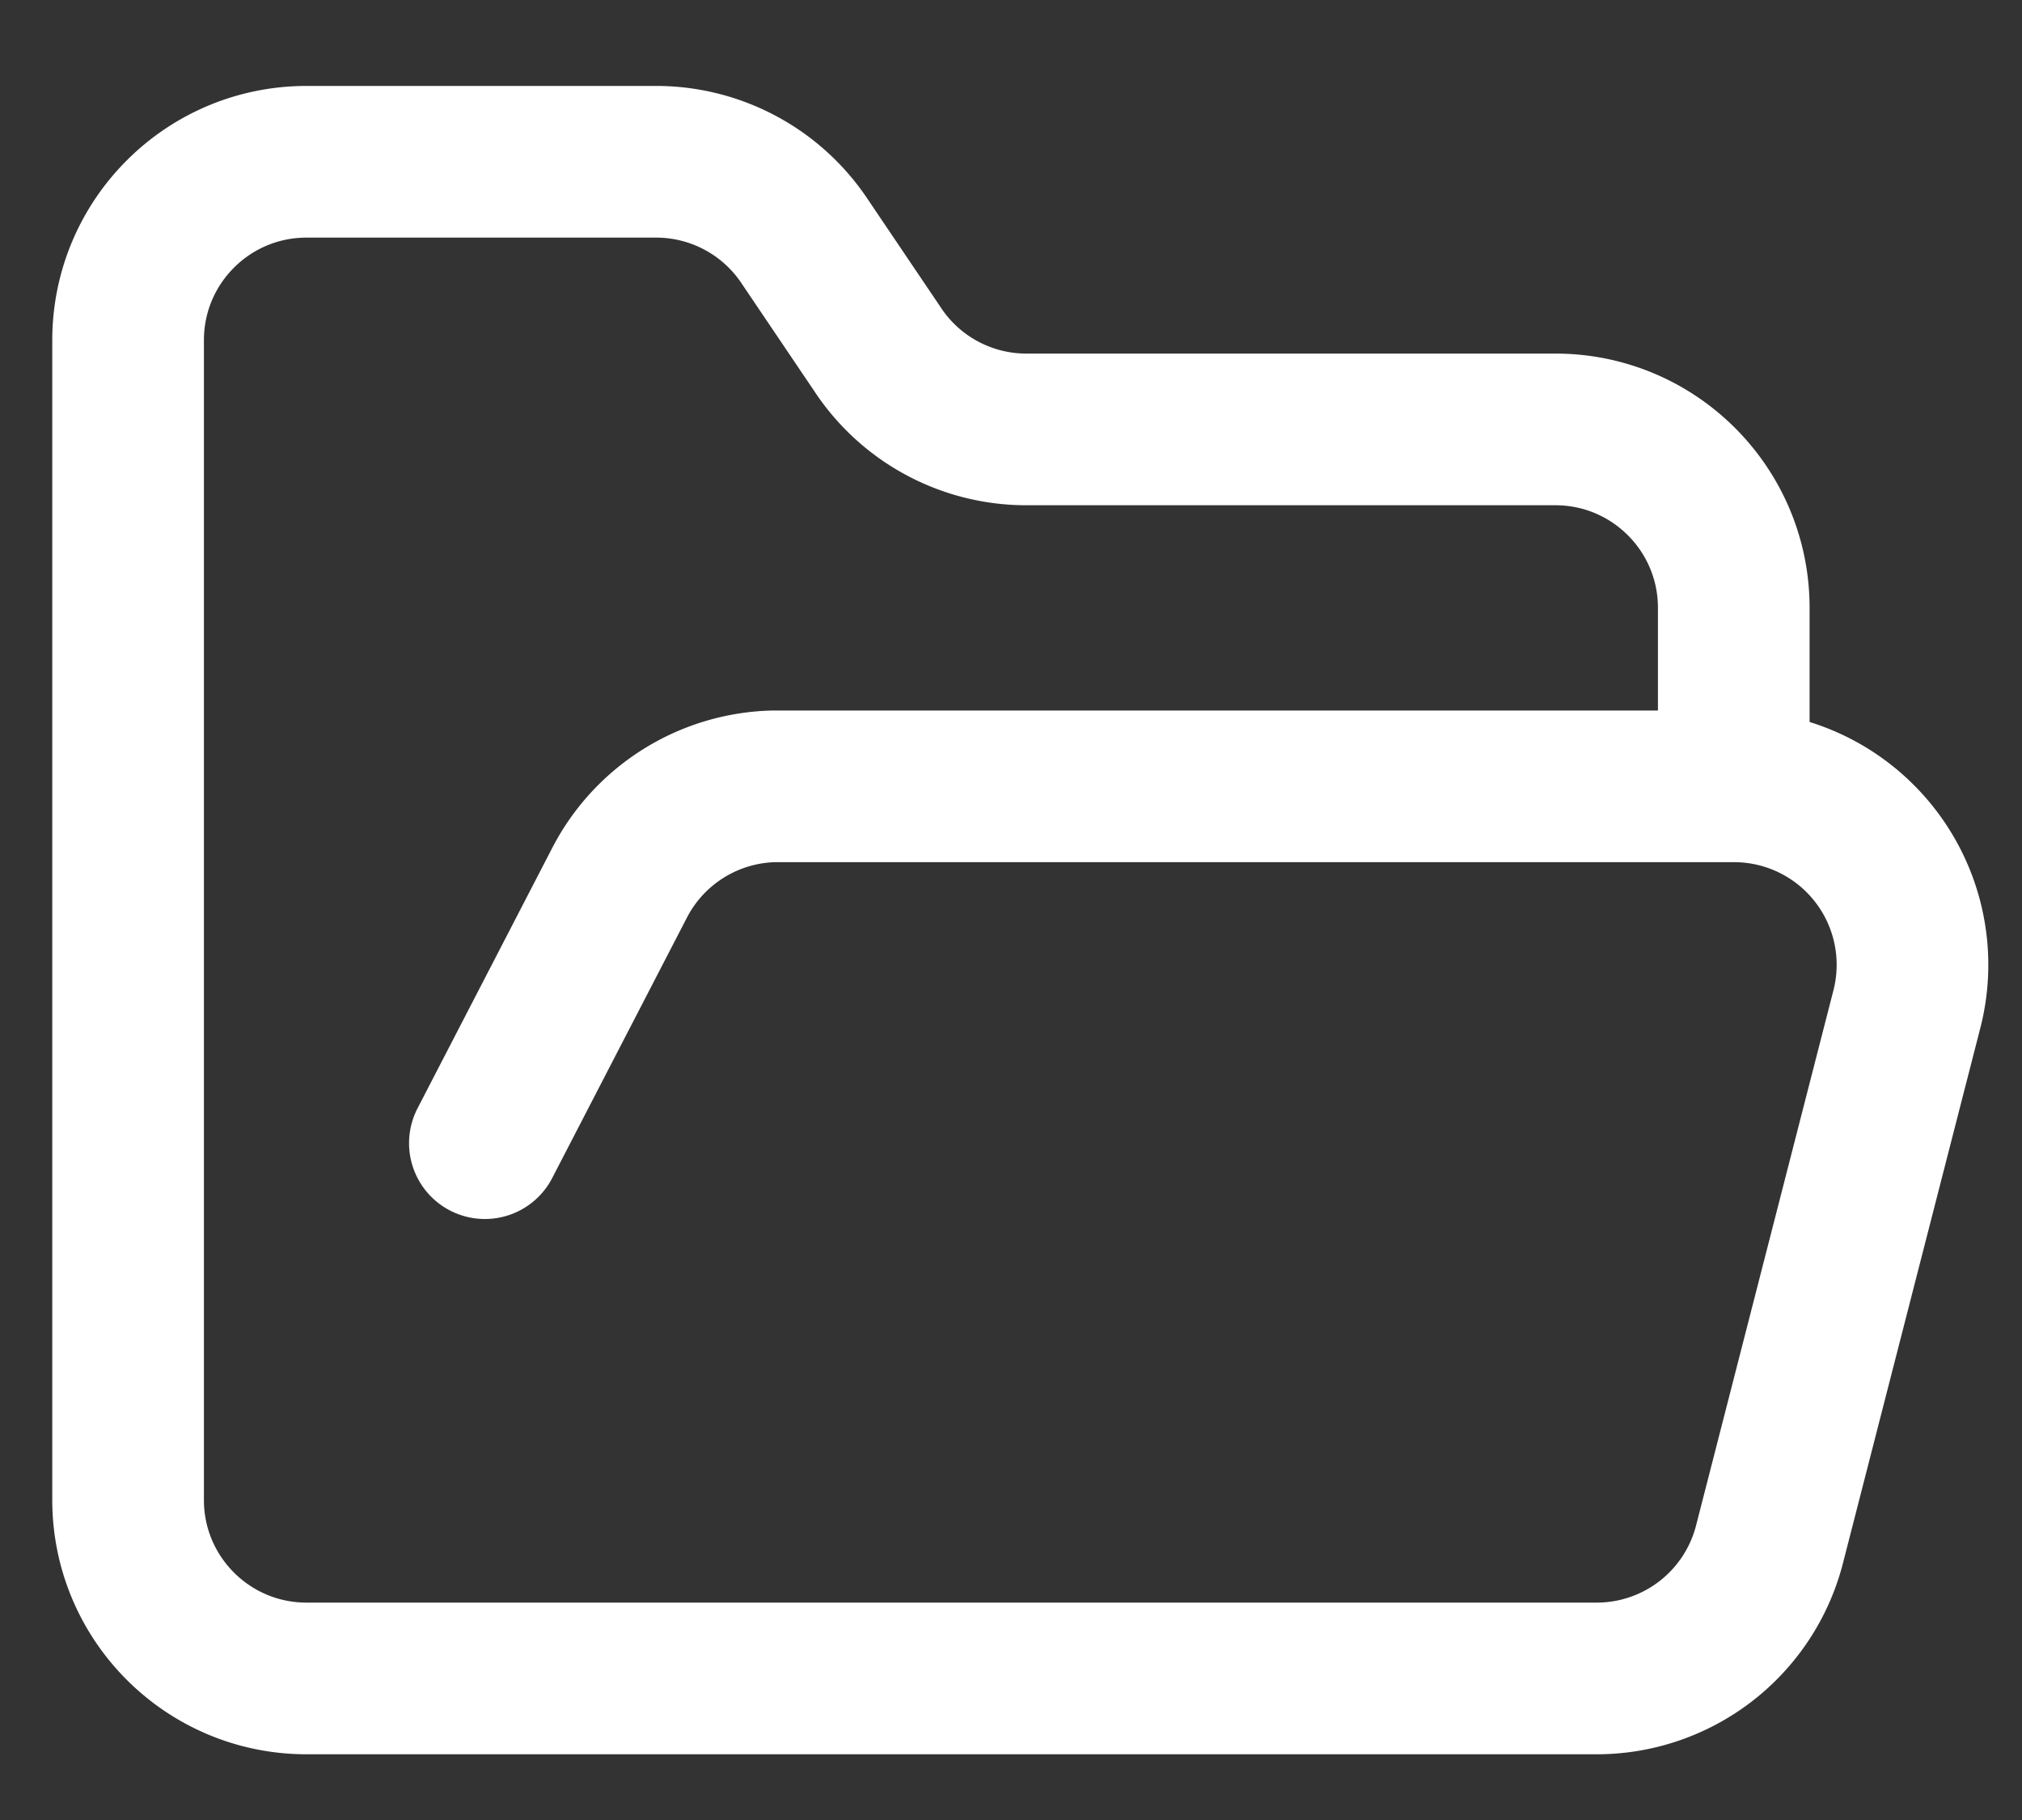
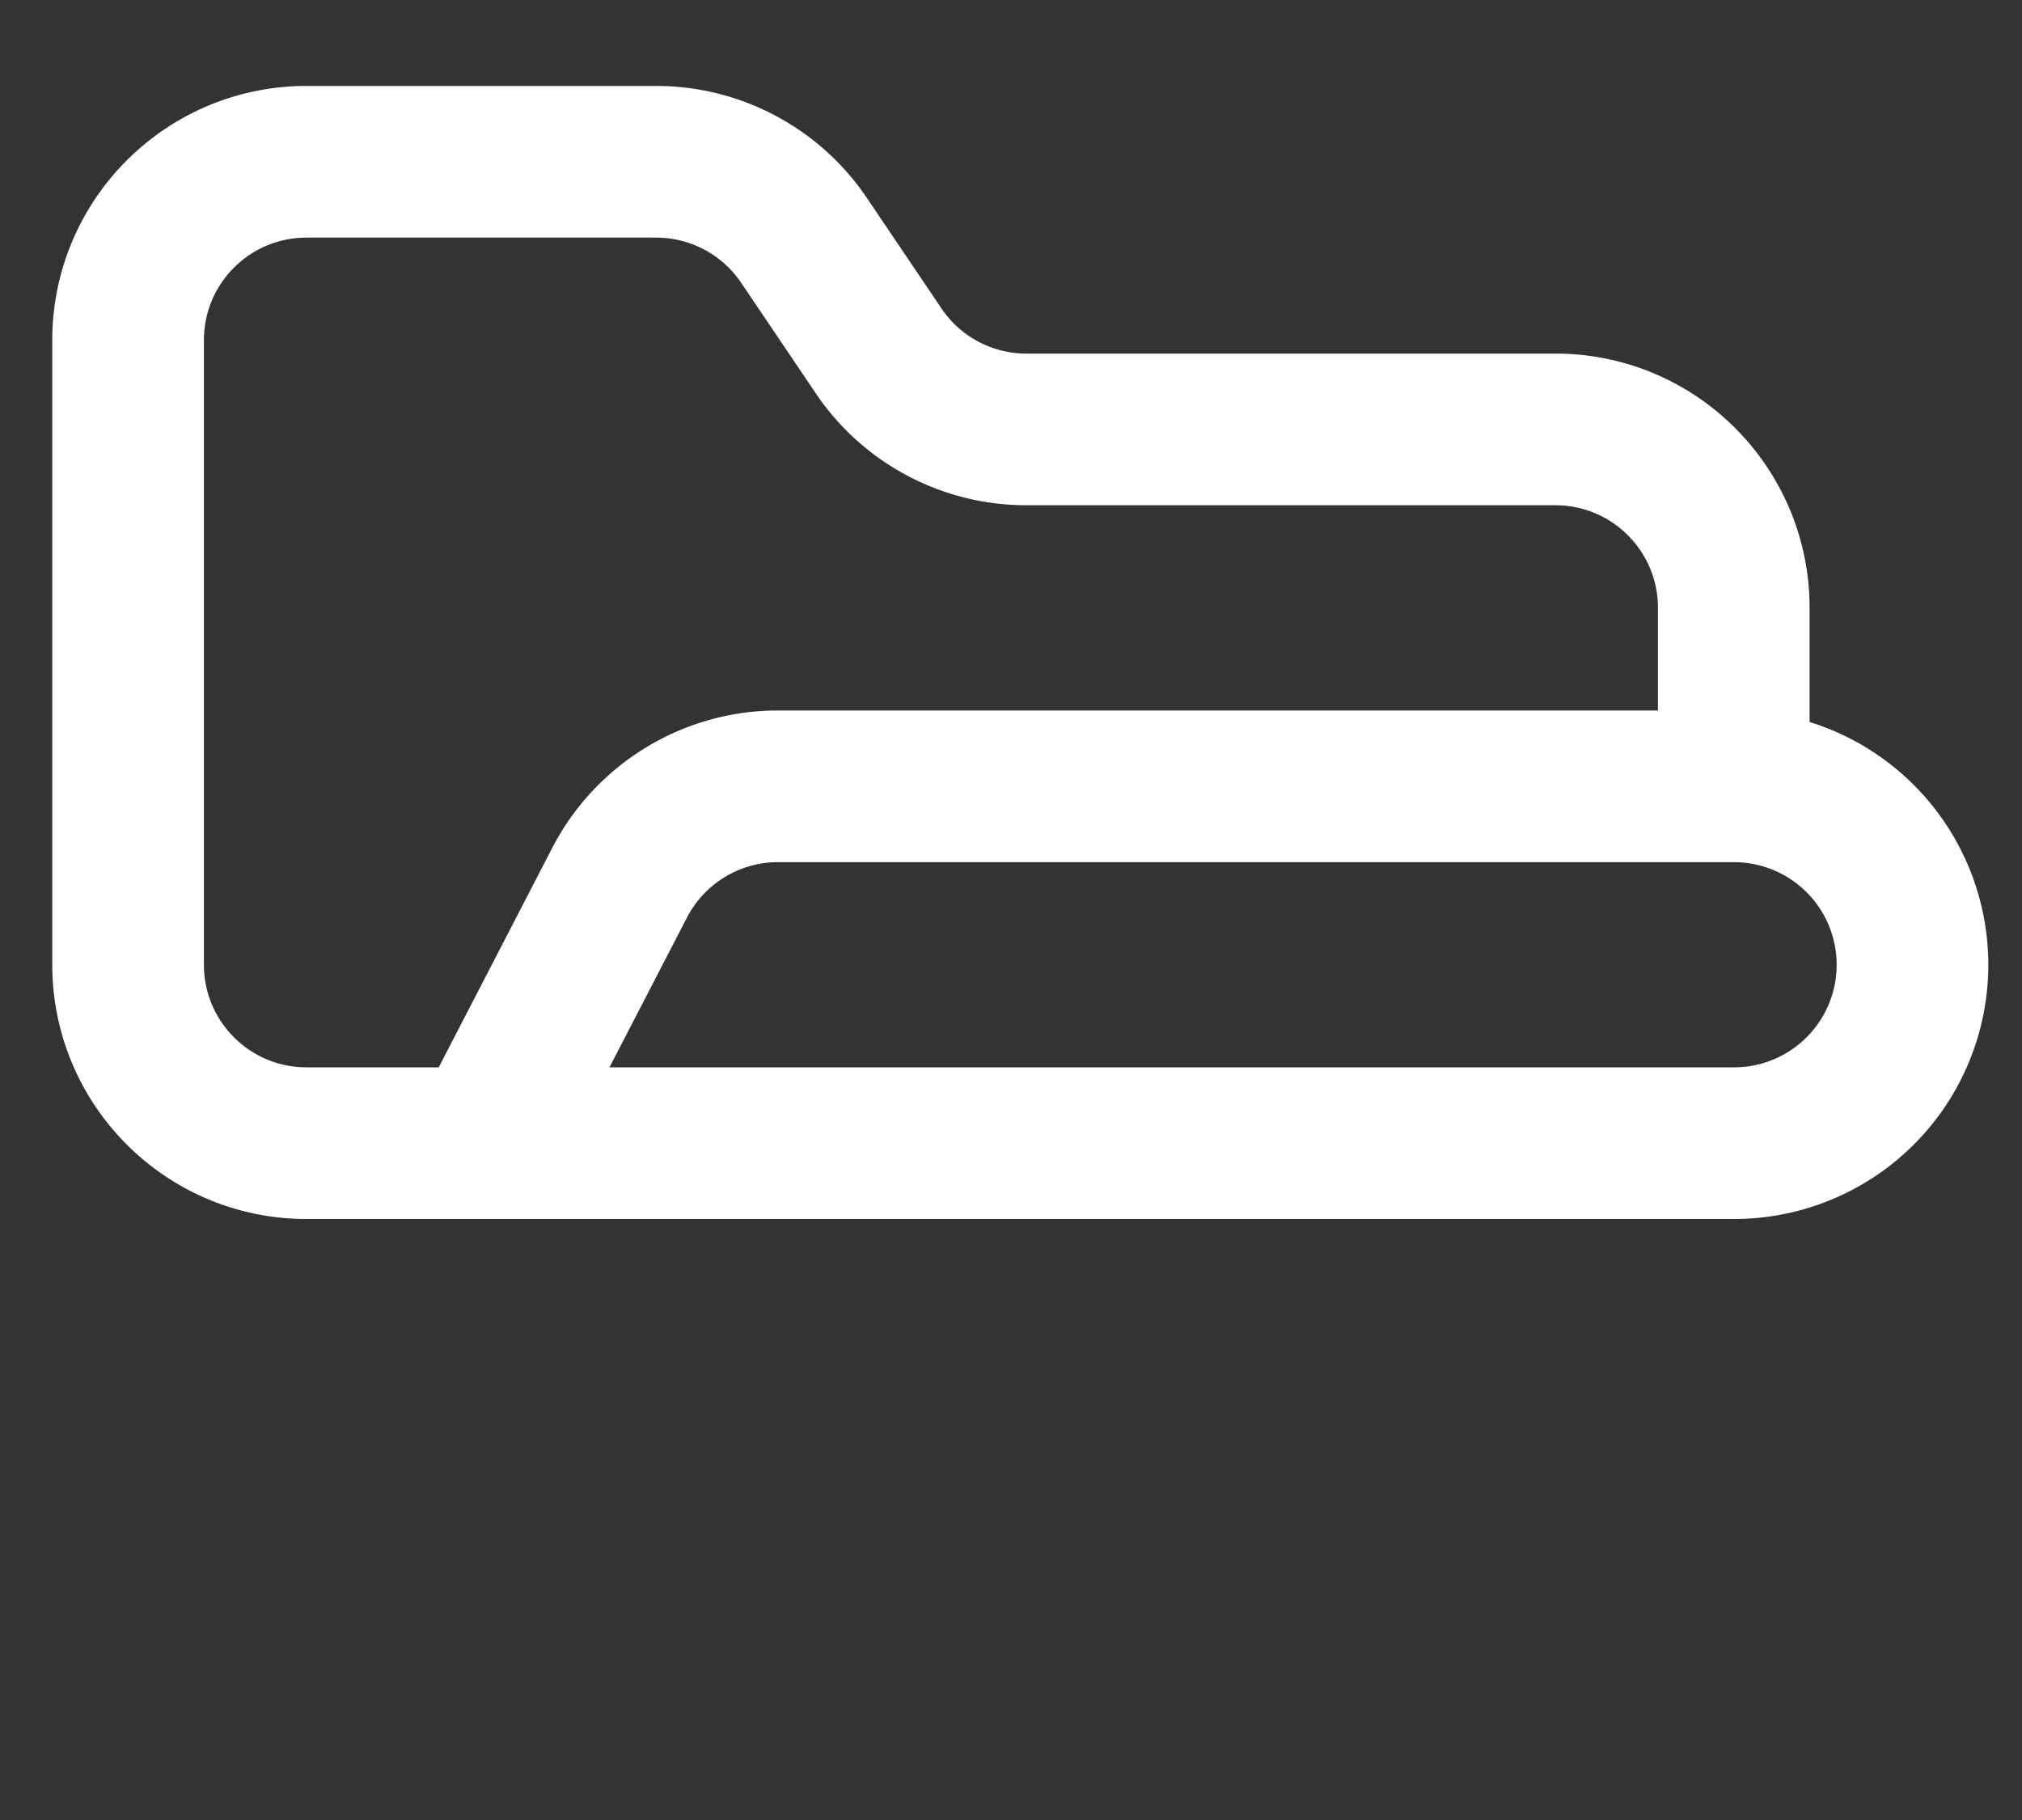
<svg xmlns="http://www.w3.org/2000/svg" width="20" height="18" viewBox="0 0 20 18">
  <rect x="0" y="0" width="20" height="18" fill="#333333" stroke="none" />
-   <path d="M4.796 11.306 6.12 8.747a1.765 1.765 0 0 1 1.535-.97h9.494a1.765 1.765 0 0 1 1.712 2.205l-1.359 5.294a1.765 1.765 0 0 1-1.72 1.324H3.032c-.975 0-1.765-.79-1.765-1.765V3.365c0-.975.79-1.765 1.765-1.765h3.44c.6-.006 1.162.293 1.492.794l.715 1.059c.326.496.88.794 1.473.794h5.233c.974 0 1.764.79 1.764 1.765v1.764" stroke="#FFF" stroke-width="1.5" fill="none" fill-rule="evenodd" stroke-linecap="round" stroke-linejoin="round" />
+   <path d="M4.796 11.306 6.12 8.747a1.765 1.765 0 0 1 1.535-.97h9.494a1.765 1.765 0 0 1 1.712 2.205a1.765 1.765 0 0 1-1.72 1.324H3.032c-.975 0-1.765-.79-1.765-1.765V3.365c0-.975.79-1.765 1.765-1.765h3.44c.6-.006 1.162.293 1.492.794l.715 1.059c.326.496.88.794 1.473.794h5.233c.974 0 1.764.79 1.764 1.765v1.764" stroke="#FFF" stroke-width="1.5" fill="none" fill-rule="evenodd" stroke-linecap="round" stroke-linejoin="round" />
</svg>